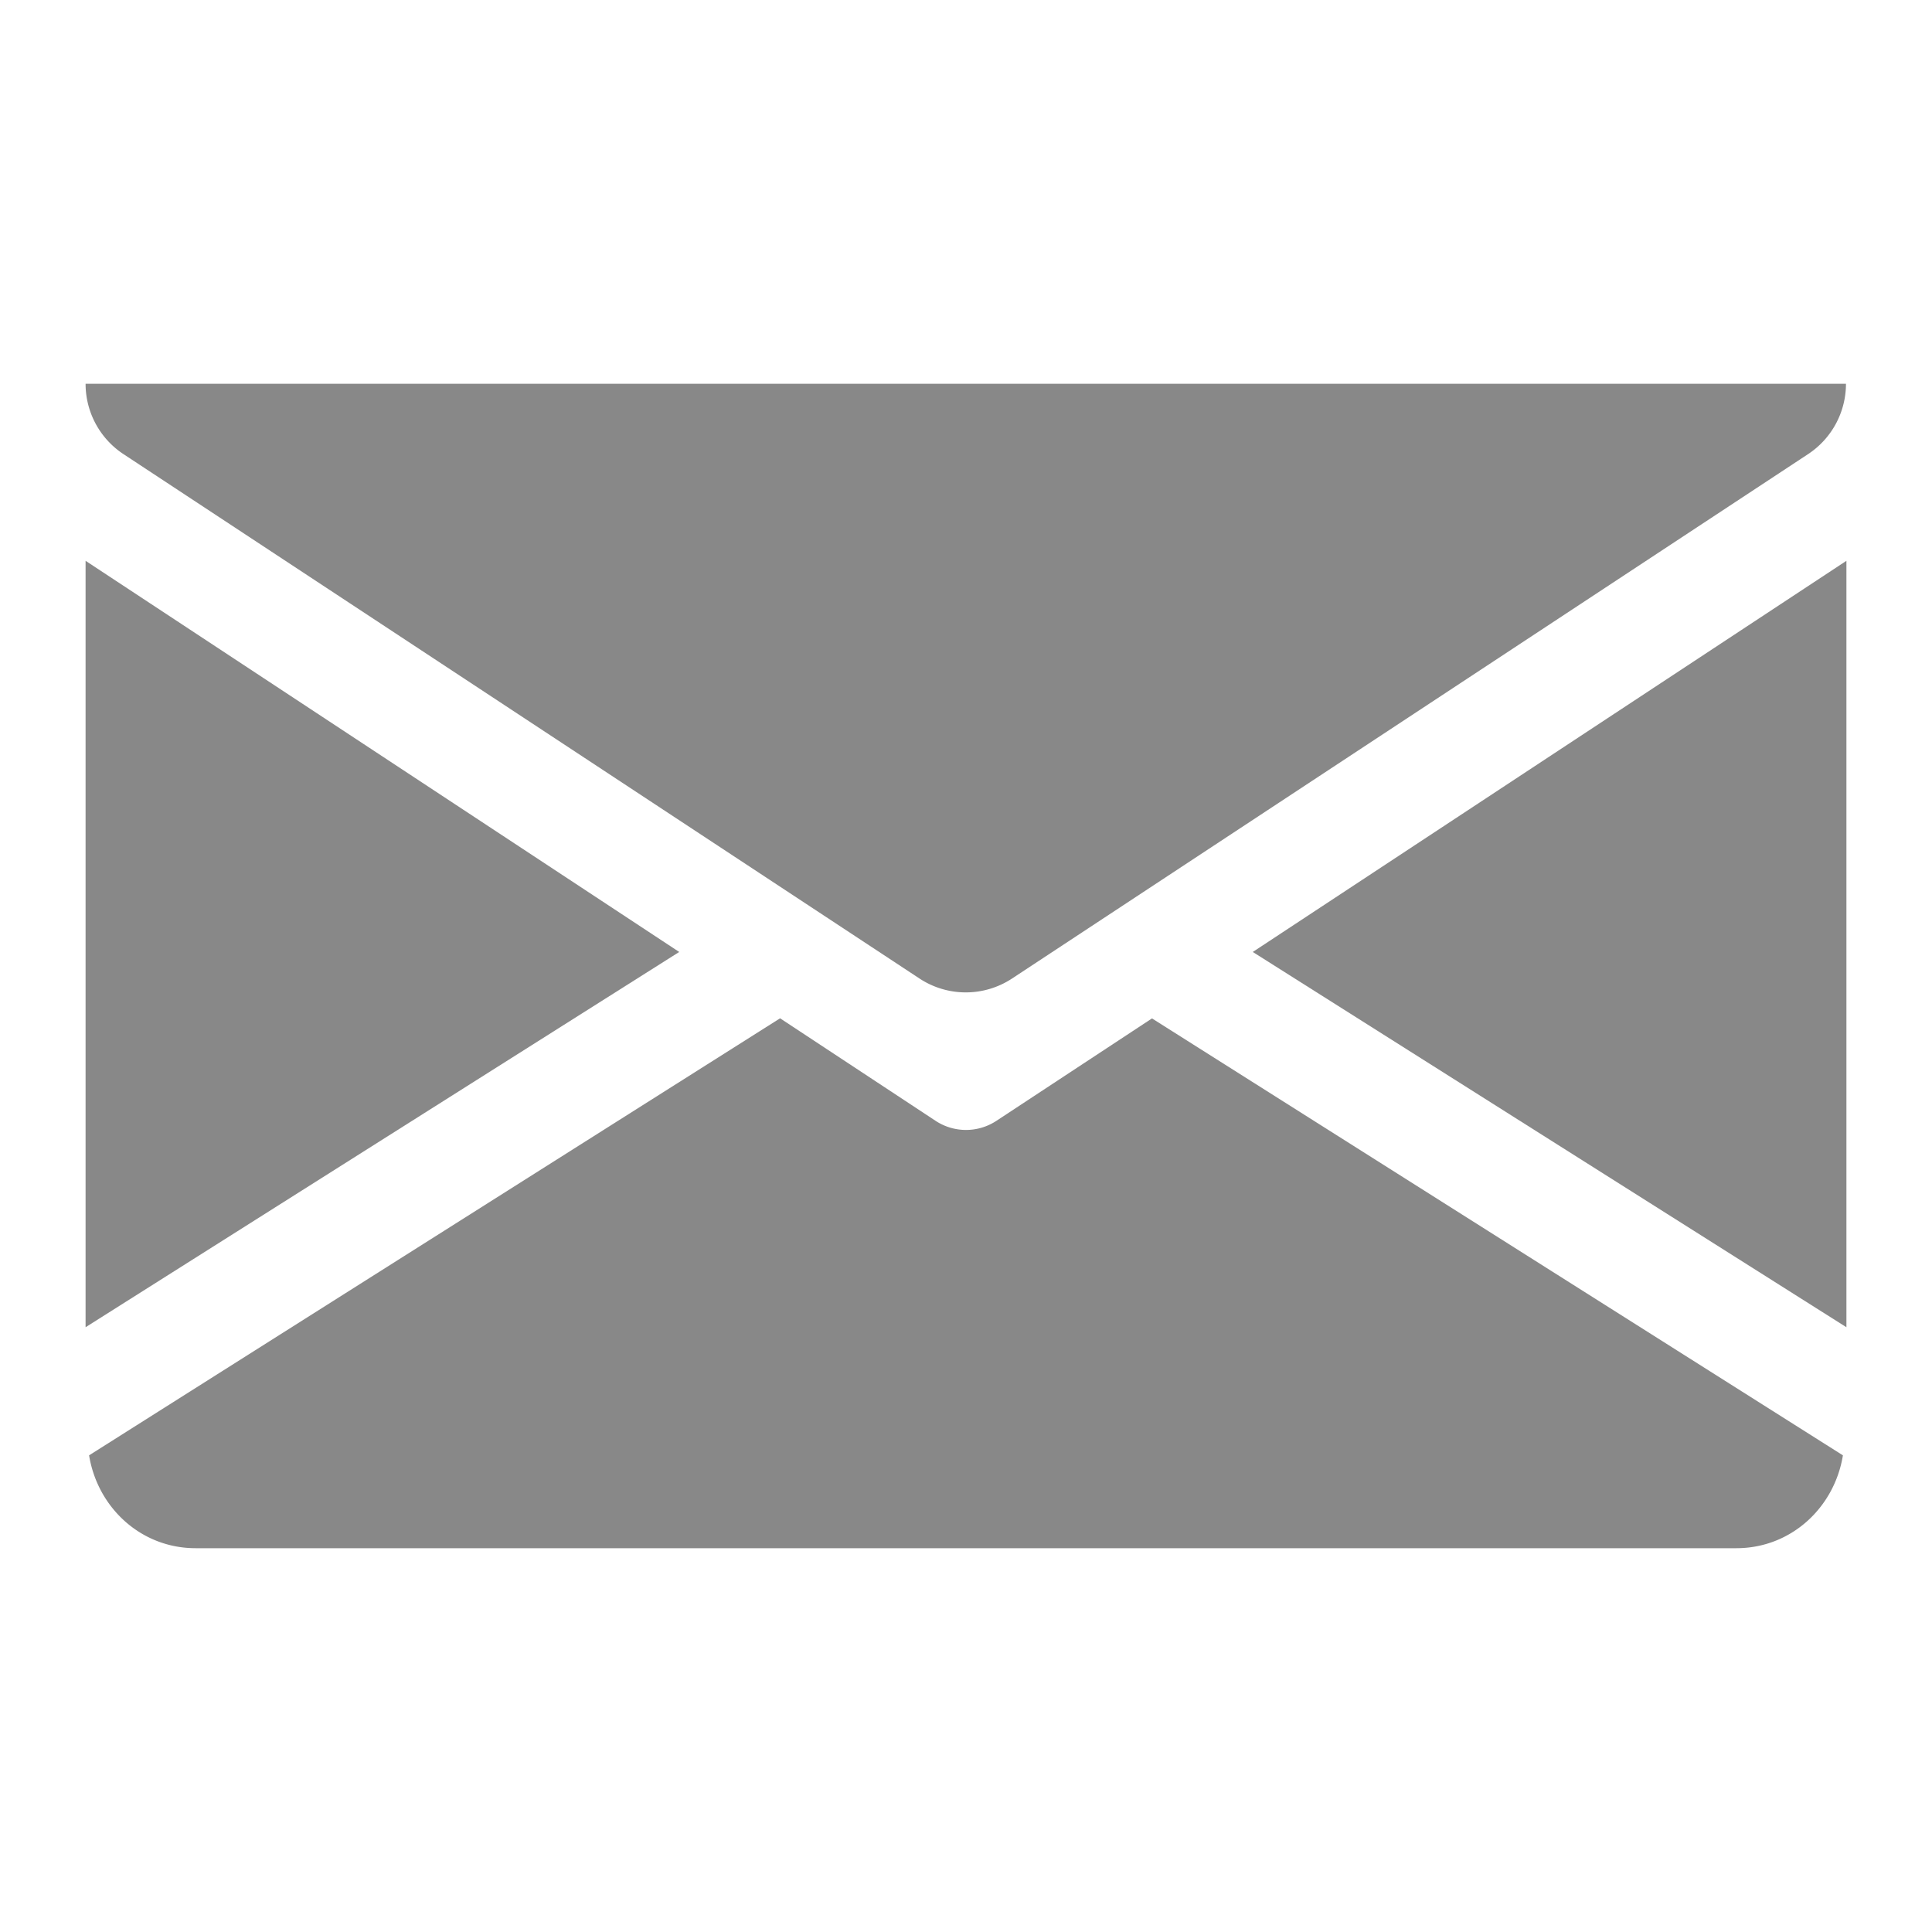
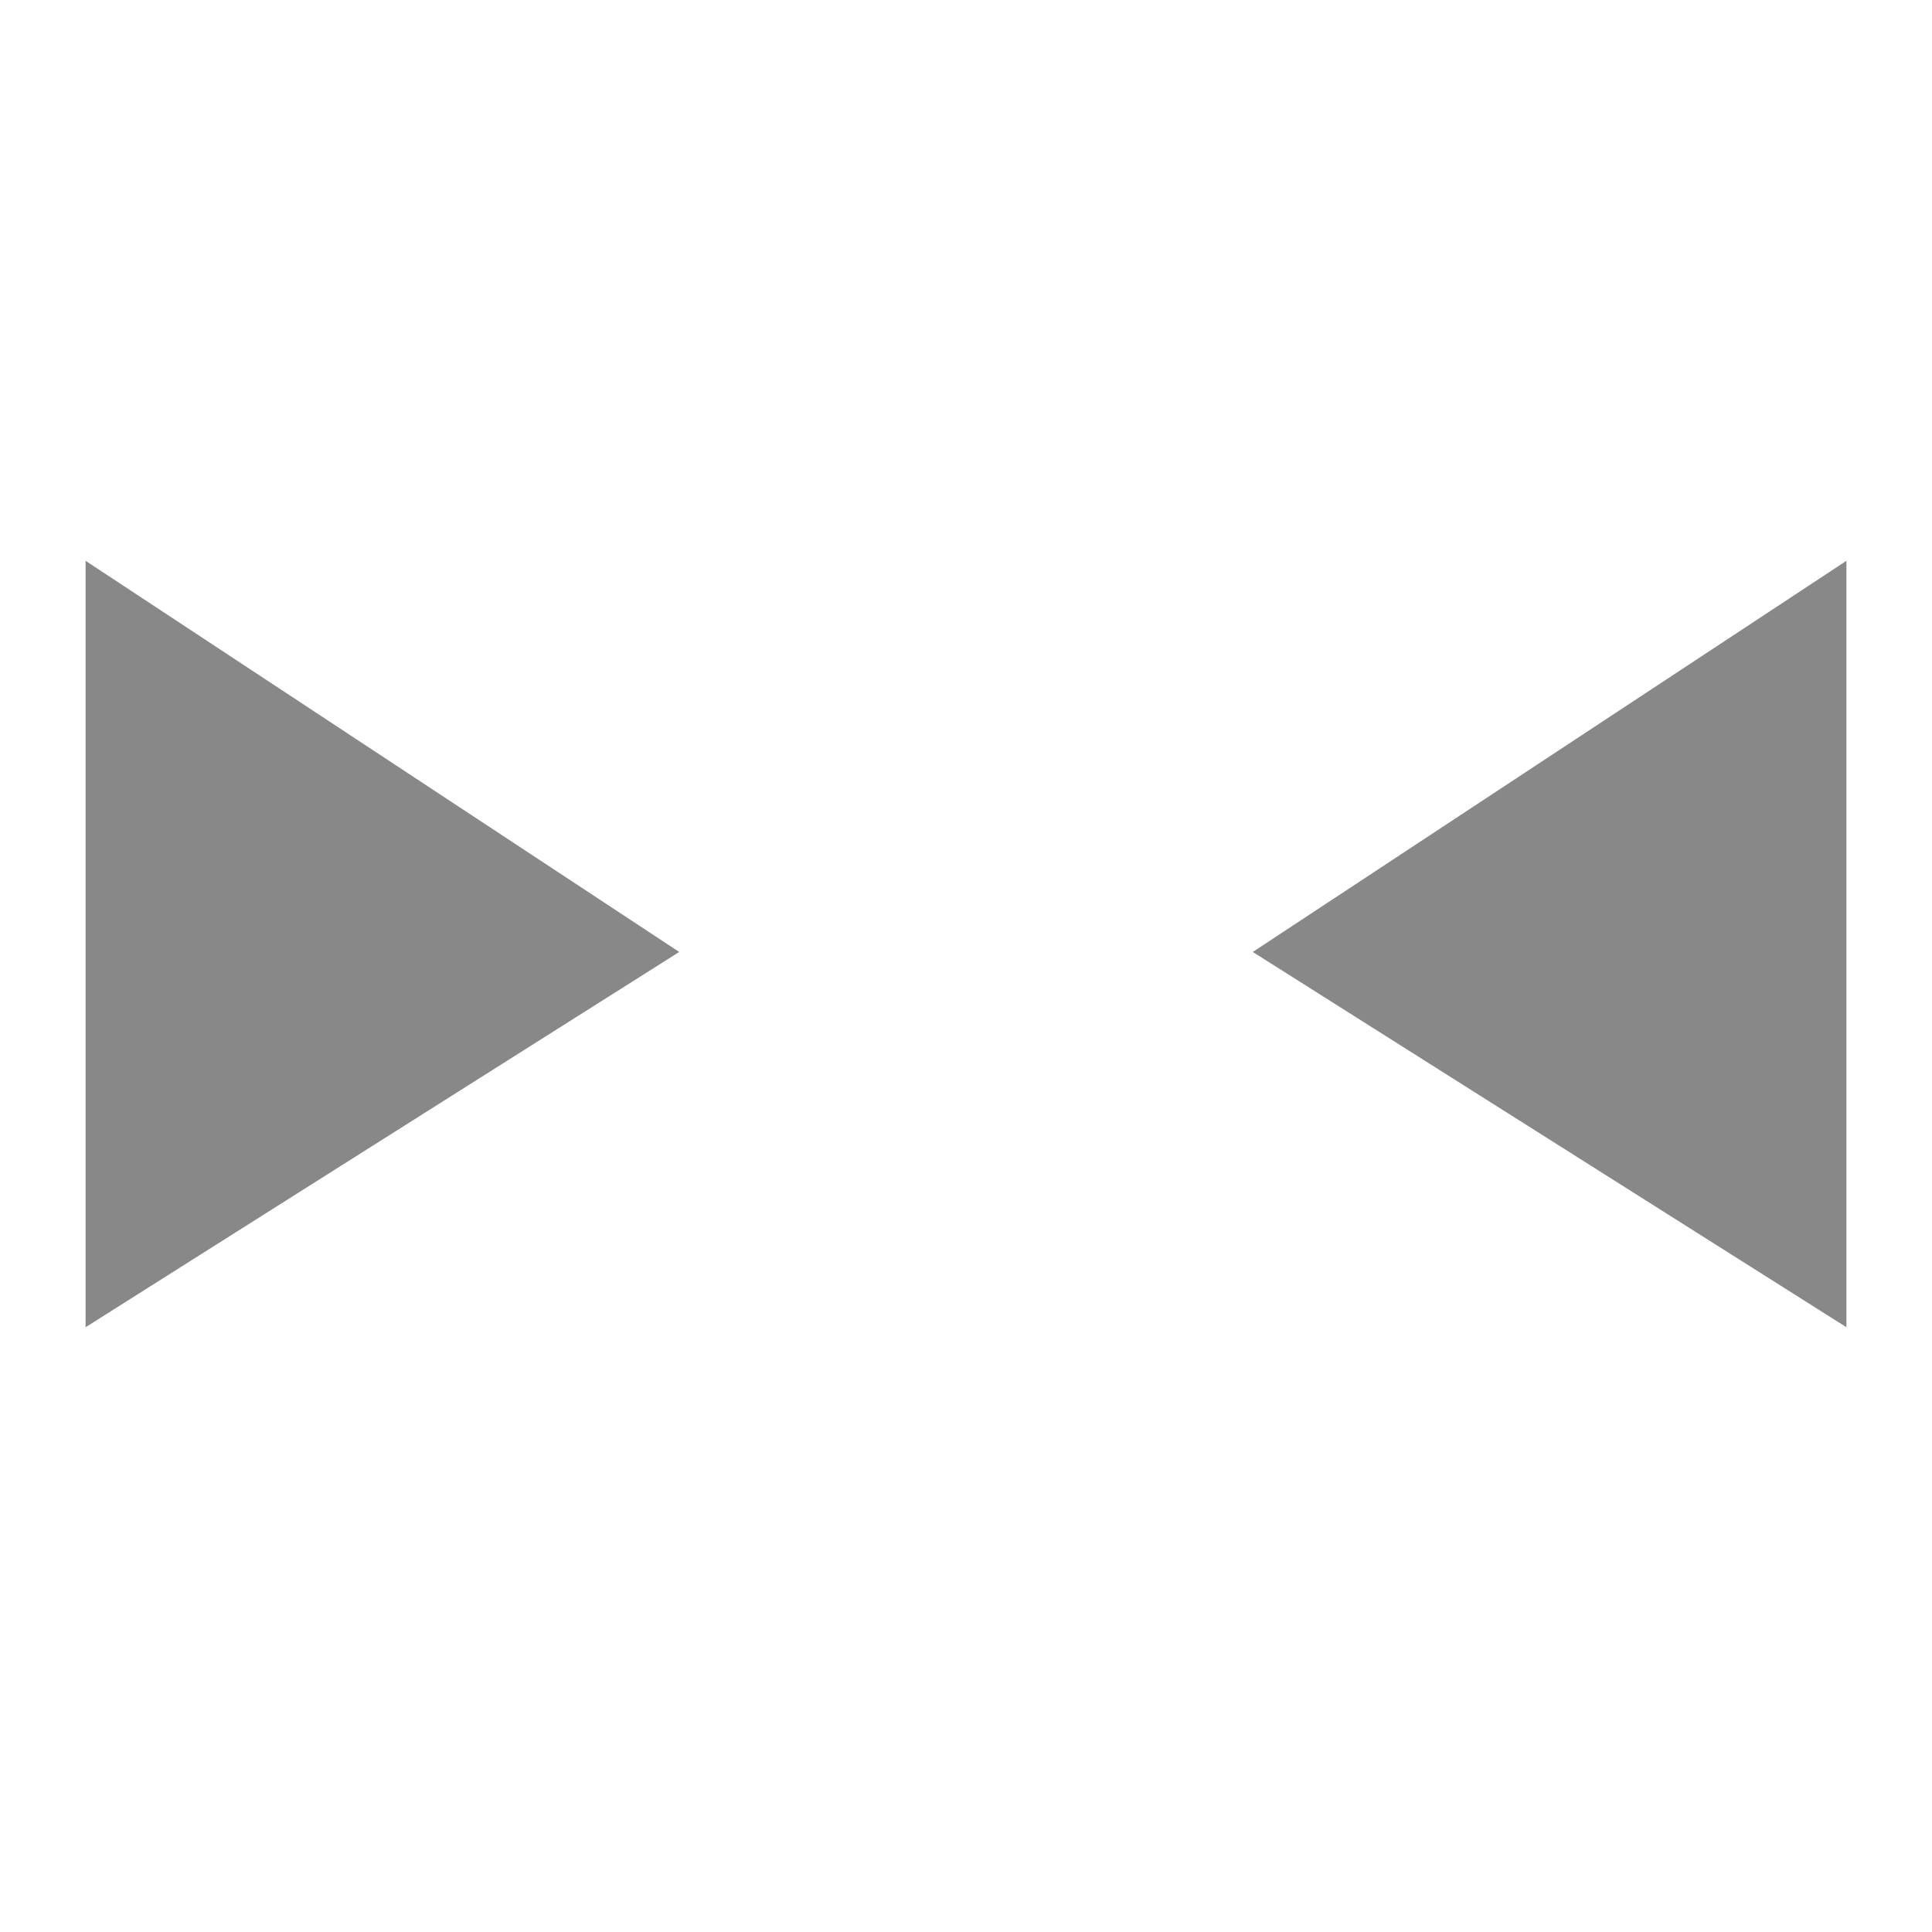
<svg xmlns="http://www.w3.org/2000/svg" id="Camada_1" data-name="Camada 1" viewBox="0 0 512 512">
  <defs>
    <style>.cls-1{fill:#888;}</style>
  </defs>
  <title>ico-envelope</title>
  <g id="Camada_3" data-name="Camada 3">
    <polygon class="cls-1" points="489.32 148.62 489.32 351.73 332 252.28 489.32 148.62" />
    <polygon class="cls-1" points="180 252.28 22.68 351.73 22.68 148.62 180 252.28" />
-     <path class="cls-1" d="M488.39,385.68,305.29,269.89,264,297.07a14.65,14.65,0,0,1-16,0l-41.27-27.21L23.61,385.68c2.25,13.85,13.74,24.61,28.23,24.61H460.16C474.65,410.29,486.14,399.53,488.39,385.68Z" />
-     <path class="cls-1" d="M22.68,101.71h0a22.32,22.32,0,0,0,10,18.61l211,139a22.29,22.29,0,0,0,24.52,0l211-139a22.32,22.32,0,0,0,10-18.61H22.68Z" />
  </g>
</svg>